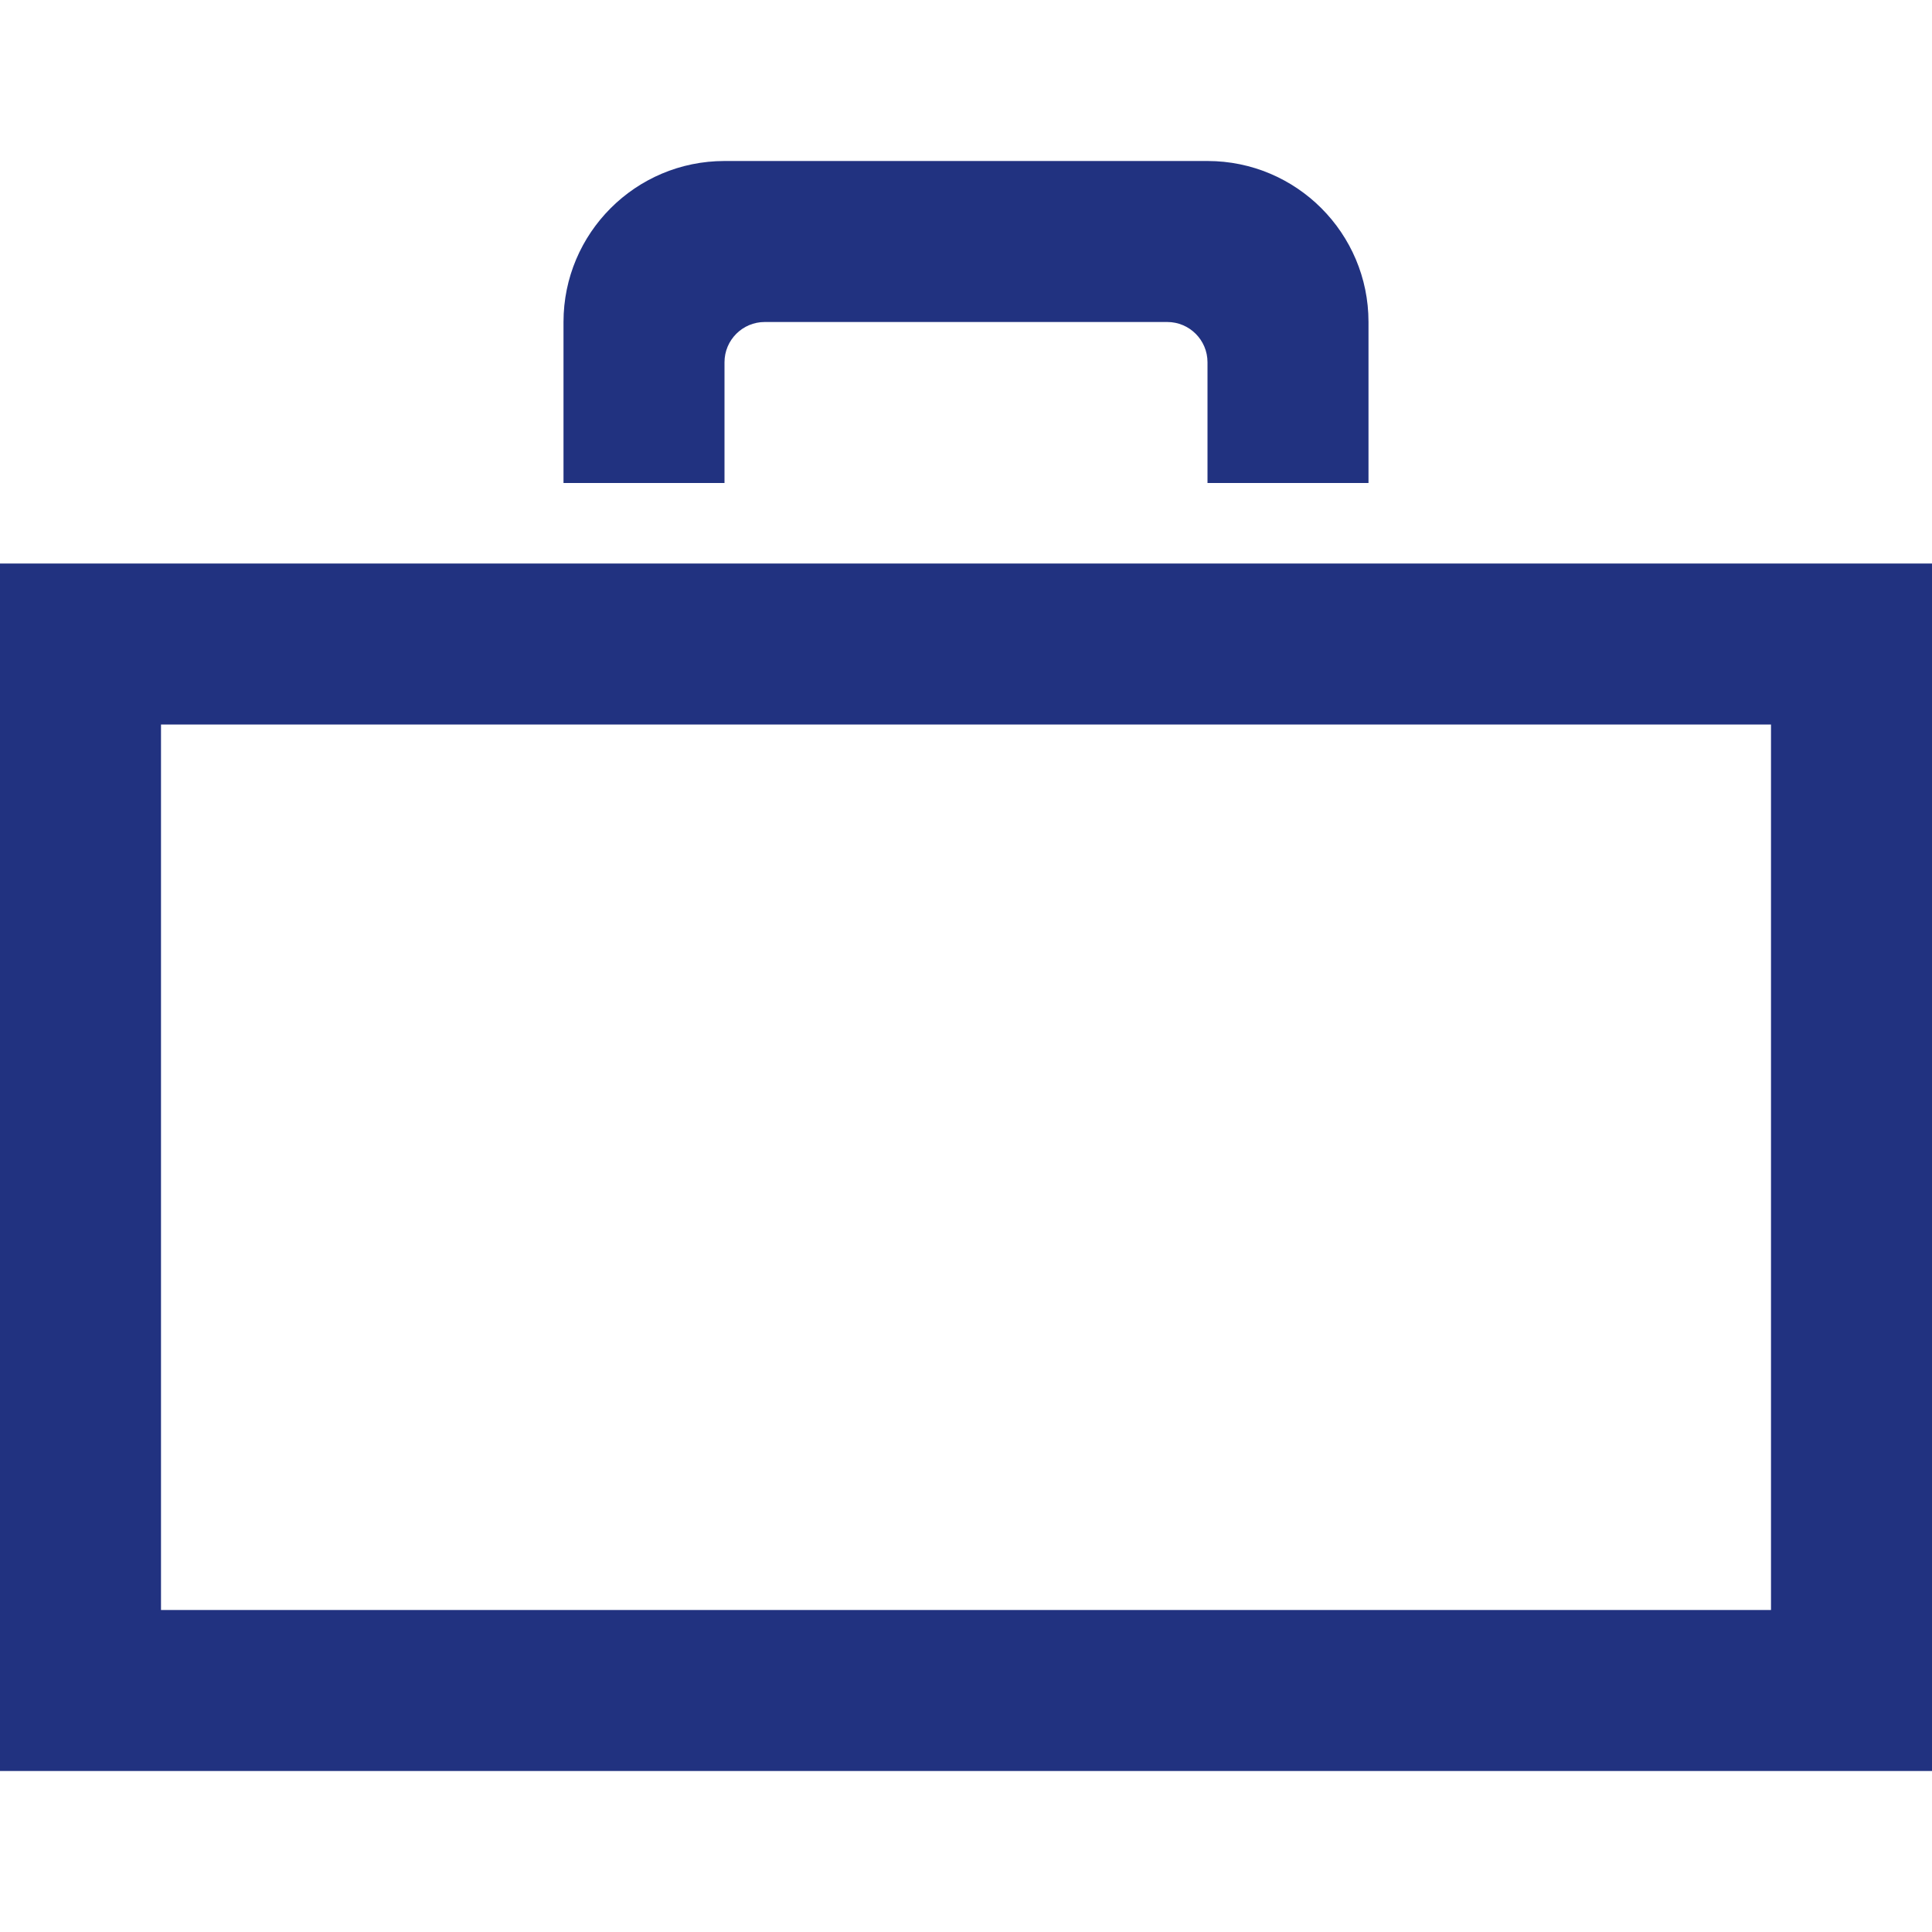
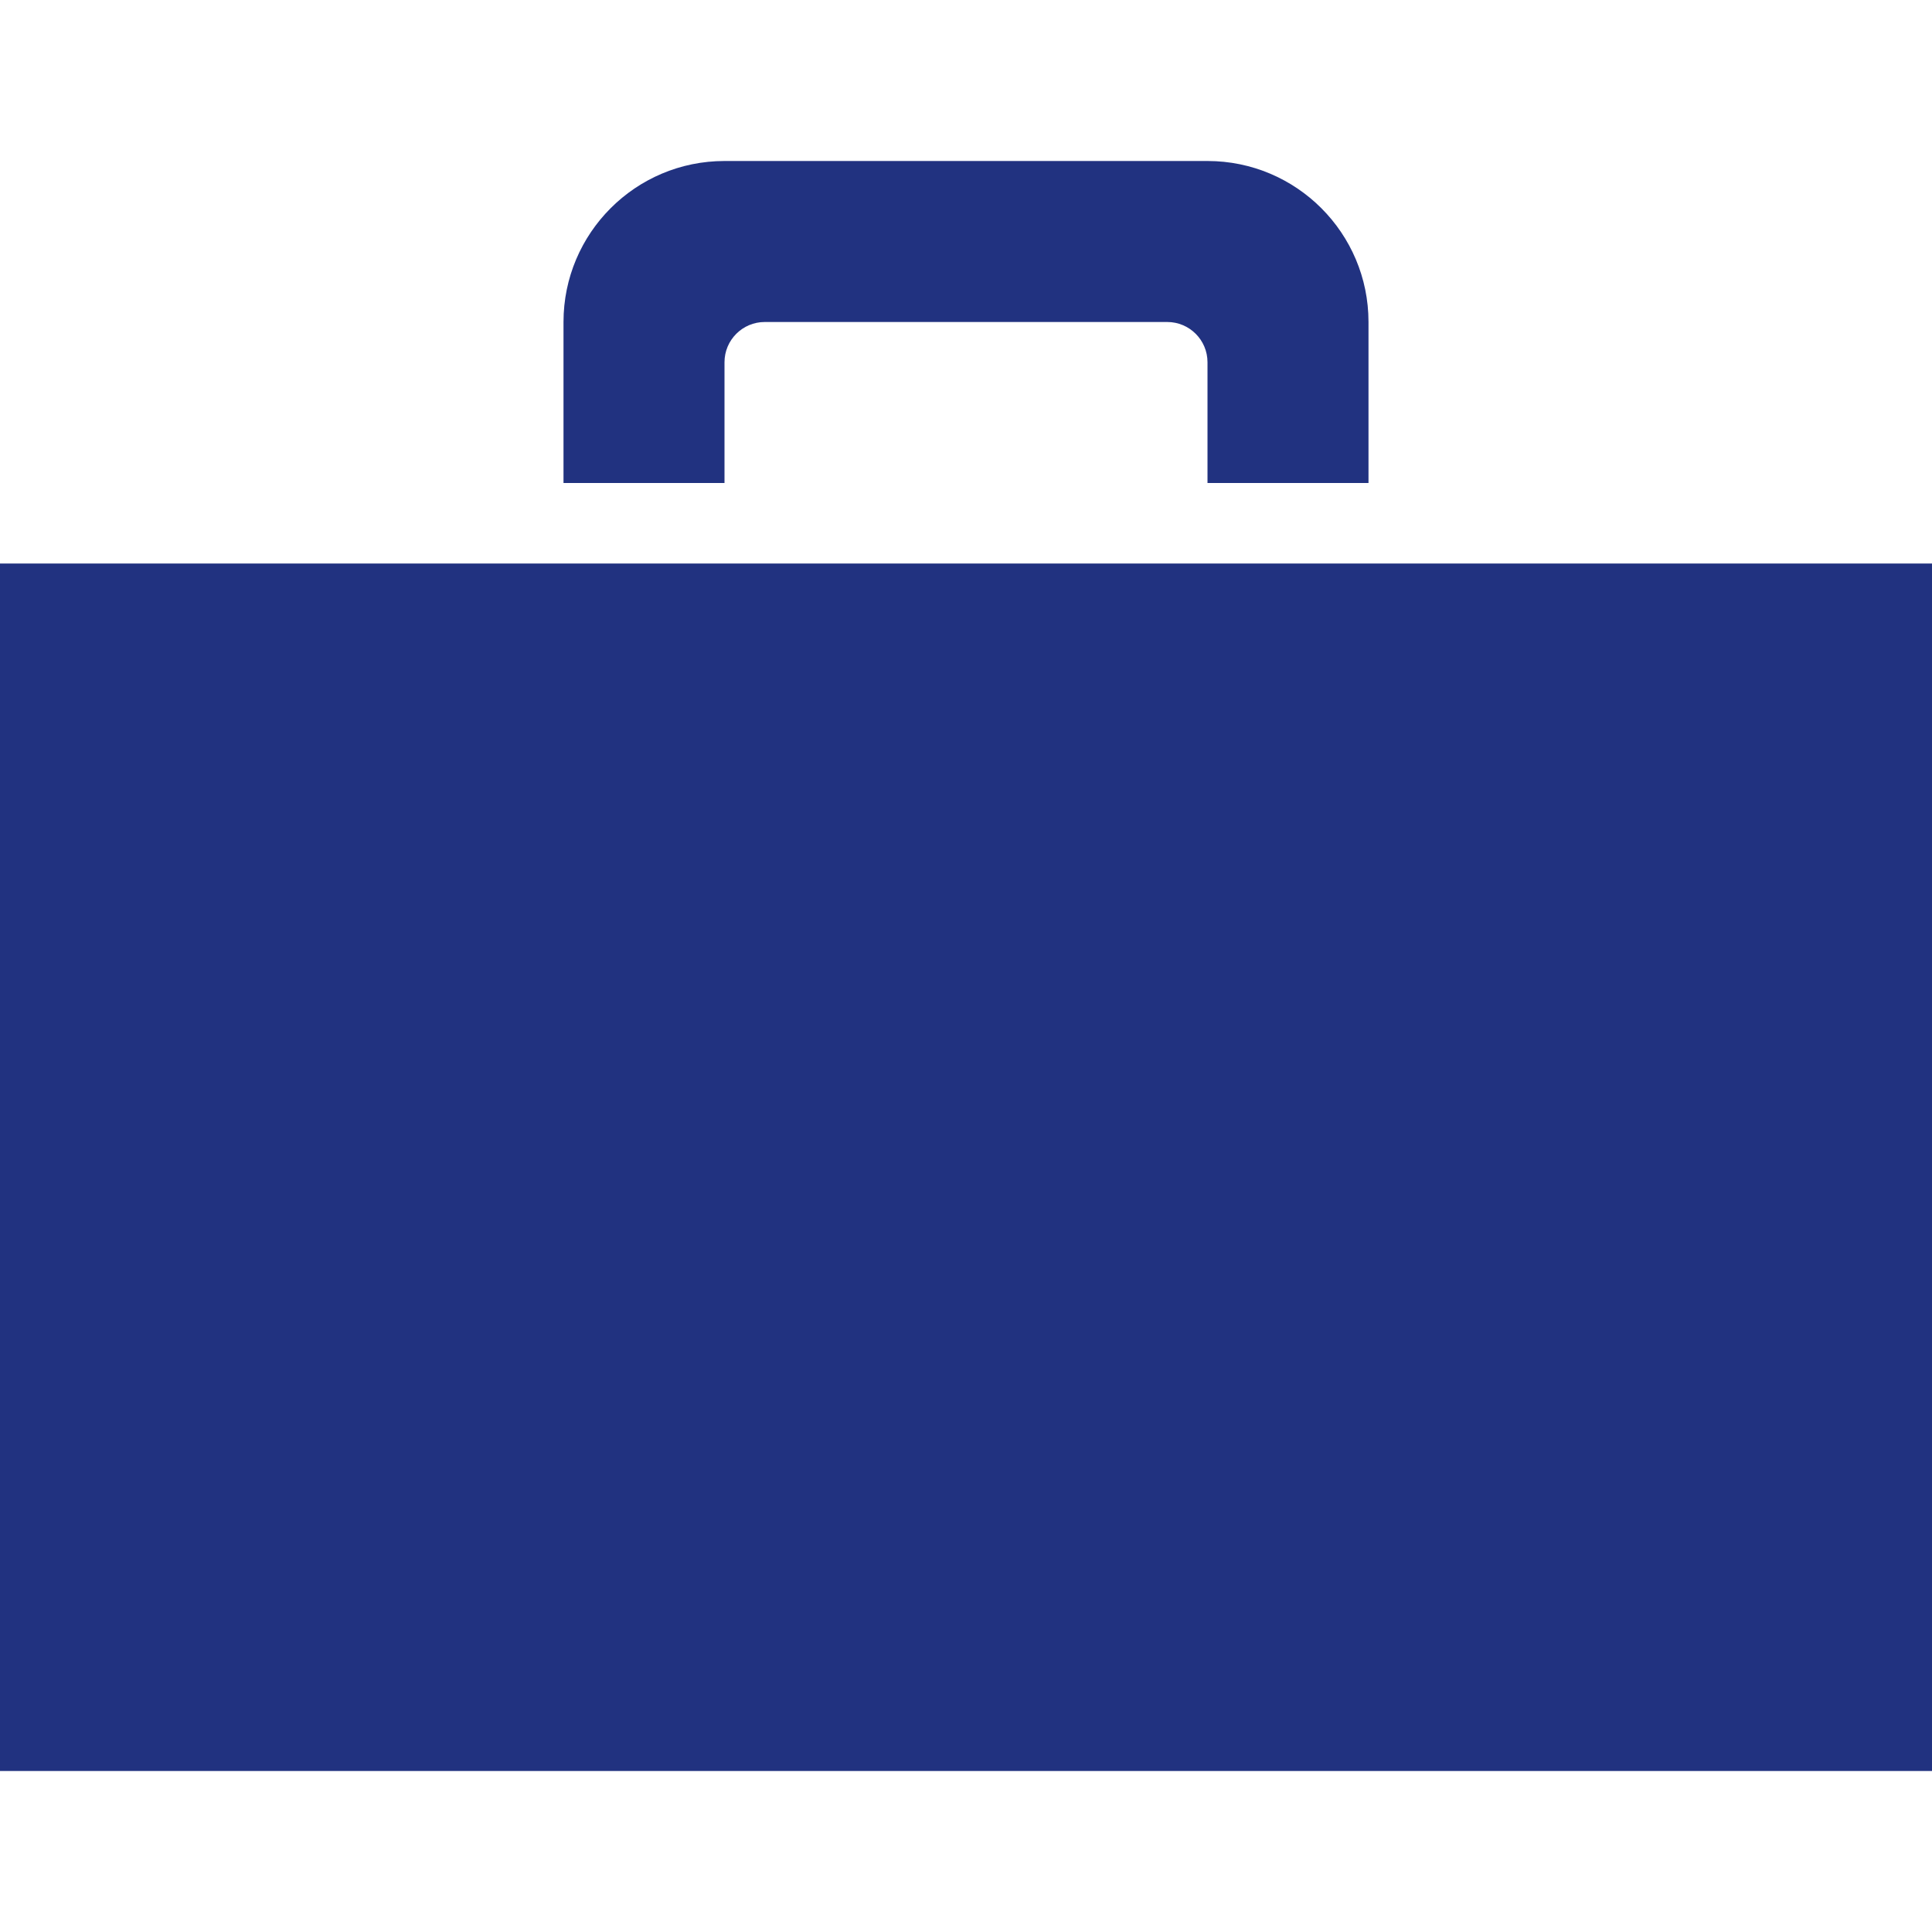
<svg xmlns="http://www.w3.org/2000/svg" width="24" height="24" viewBox="0 0 24 24" fill="none">
-   <path d="M22 9V20H2V9H22ZM24 7H0V22H24V7ZM9 2C7.896 2 7 2.896 7 4V6H9V4.5C9 4.224 9.224 4 9.5 4H14.5C14.776 4 15 4.224 15 4.5V6H17V4C17 2.896 16.104 2 15 2H9Z" fill="#213280" />
+   <path d="M22 9V20V9H22ZM24 7H0V22H24V7ZM9 2C7.896 2 7 2.896 7 4V6H9V4.5C9 4.224 9.224 4 9.5 4H14.5C14.776 4 15 4.224 15 4.5V6H17V4C17 2.896 16.104 2 15 2H9Z" fill="#213280" />
</svg>